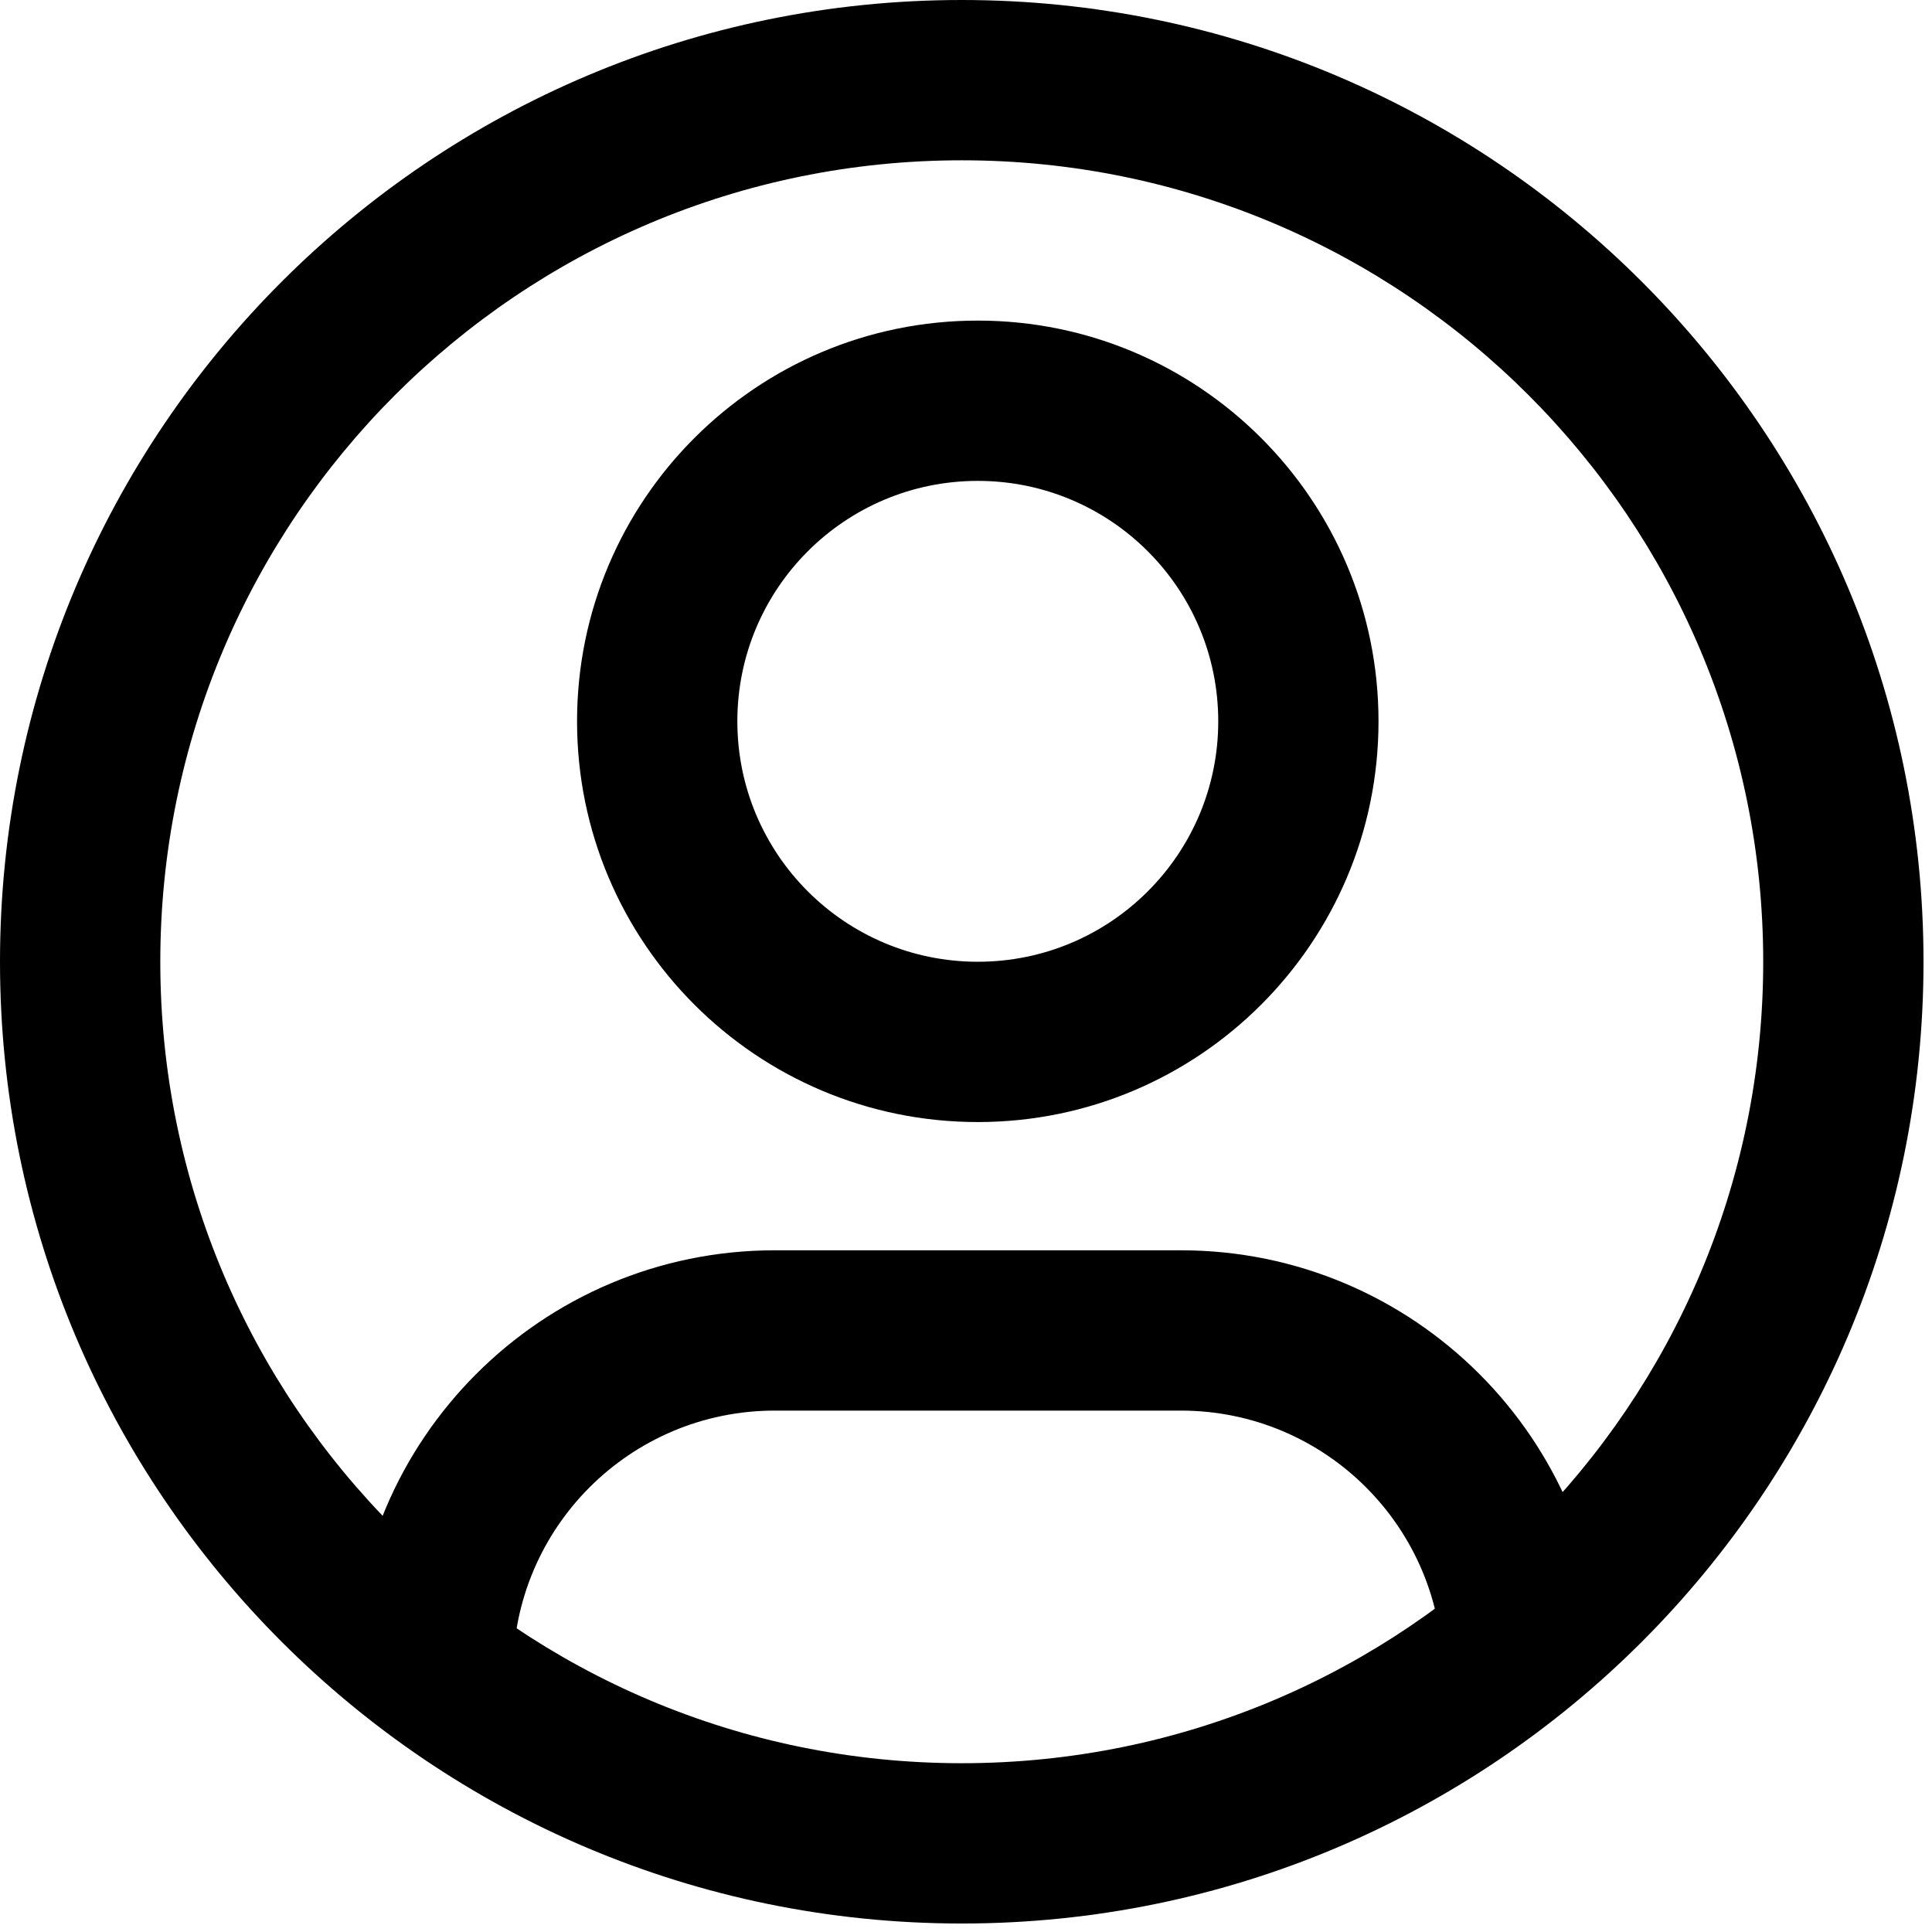
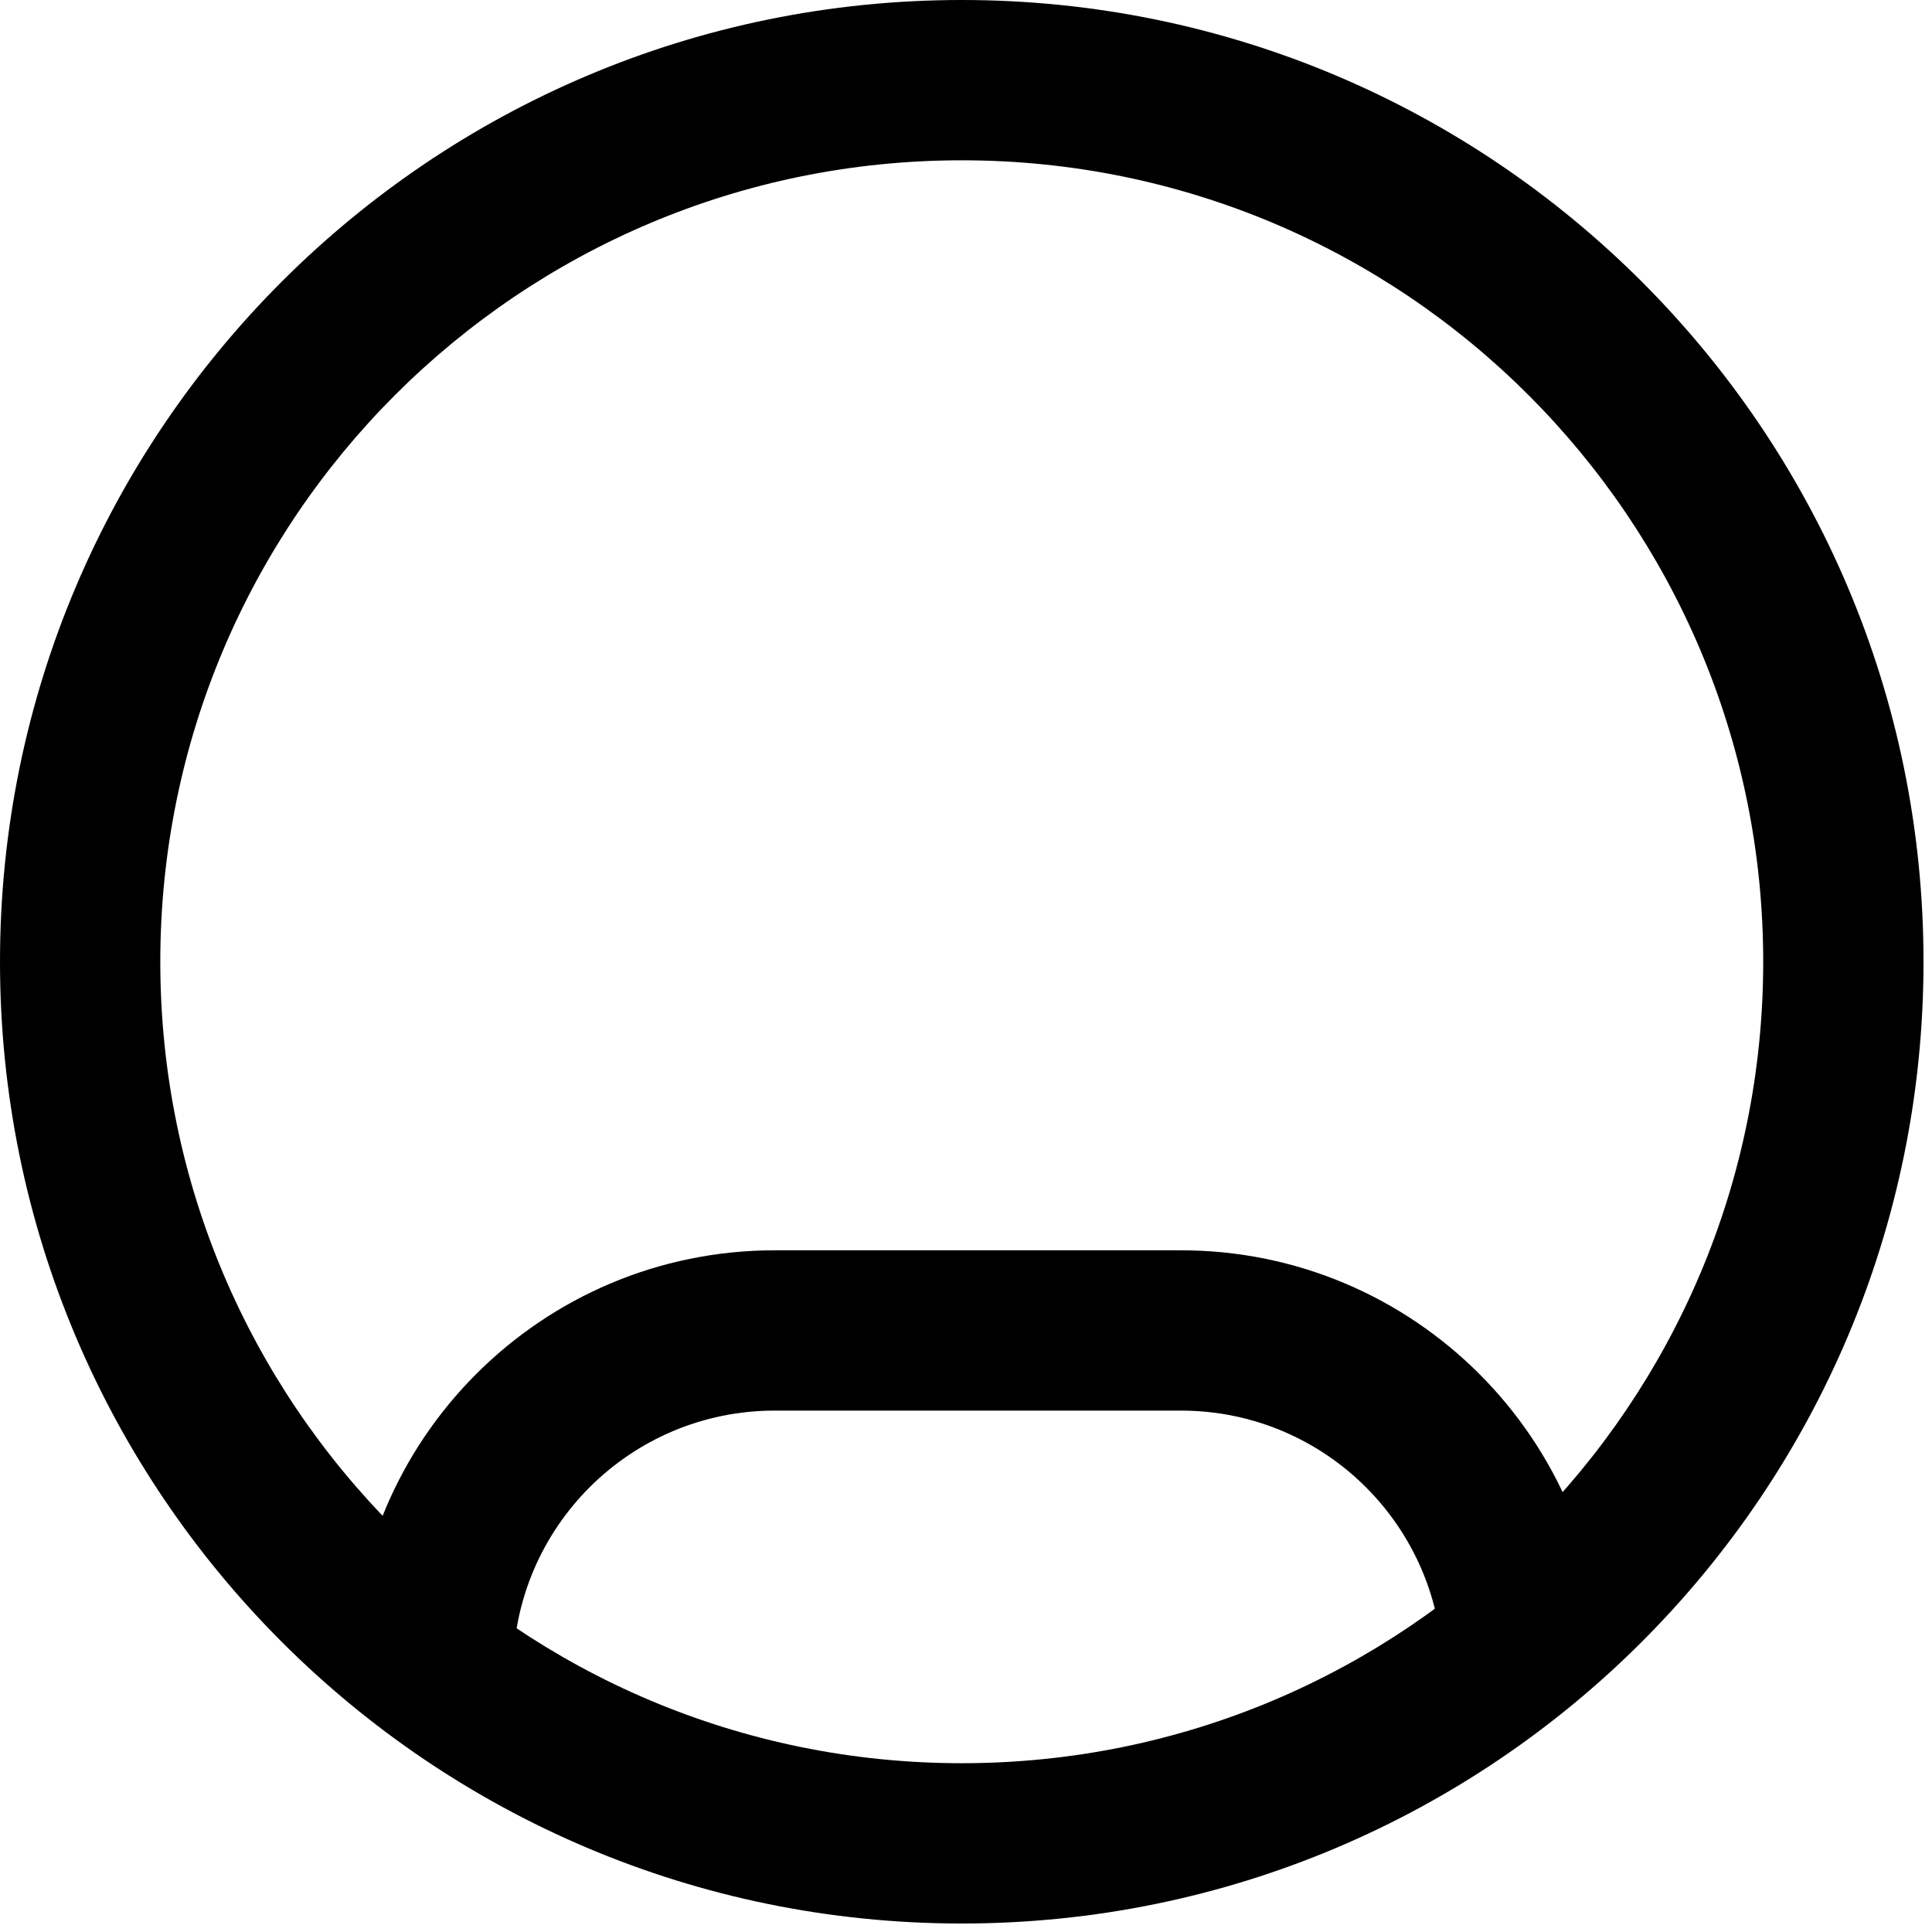
<svg xmlns="http://www.w3.org/2000/svg" width="66" height="66" viewBox="0 0 66 66" fill="none">
  <path fill-rule="evenodd" clip-rule="evenodd" d="M0 32.855C0 14.71 14.71 0 32.855 0C51.001 0 65.71 14.71 65.71 32.855C65.71 51.001 51.001 65.71 32.855 65.71C14.71 65.71 0 51.001 0 32.855ZM32.855 5.476C17.734 5.476 5.476 17.734 5.476 32.855C5.476 47.976 17.734 60.234 32.855 60.234C47.976 60.234 60.234 47.976 60.234 32.855C60.234 17.734 47.976 5.476 32.855 5.476Z" fill="black" />
  <path fill-rule="evenodd" clip-rule="evenodd" d="M12.047 57.132C12.047 49.168 18.503 42.712 26.467 42.712H40.339C48.303 42.712 54.759 49.168 54.759 57.132H49.283C49.283 52.192 45.279 48.188 40.339 48.188H26.467C21.527 48.188 17.523 52.192 17.523 57.132H12.047Z" fill="black" />
-   <path fill-rule="evenodd" clip-rule="evenodd" d="M33.403 16.428C28.866 16.428 25.189 20.105 25.189 24.641C25.189 29.178 28.866 32.855 33.403 32.855C37.939 32.855 41.617 29.178 41.617 24.641C41.617 20.105 37.939 16.428 33.403 16.428ZM19.713 24.641C19.713 17.081 25.842 10.952 33.403 10.952C40.963 10.952 47.092 17.081 47.092 24.641C47.092 32.202 40.963 38.331 33.403 38.331C25.842 38.331 19.713 32.202 19.713 24.641Z" fill="black" />
</svg>